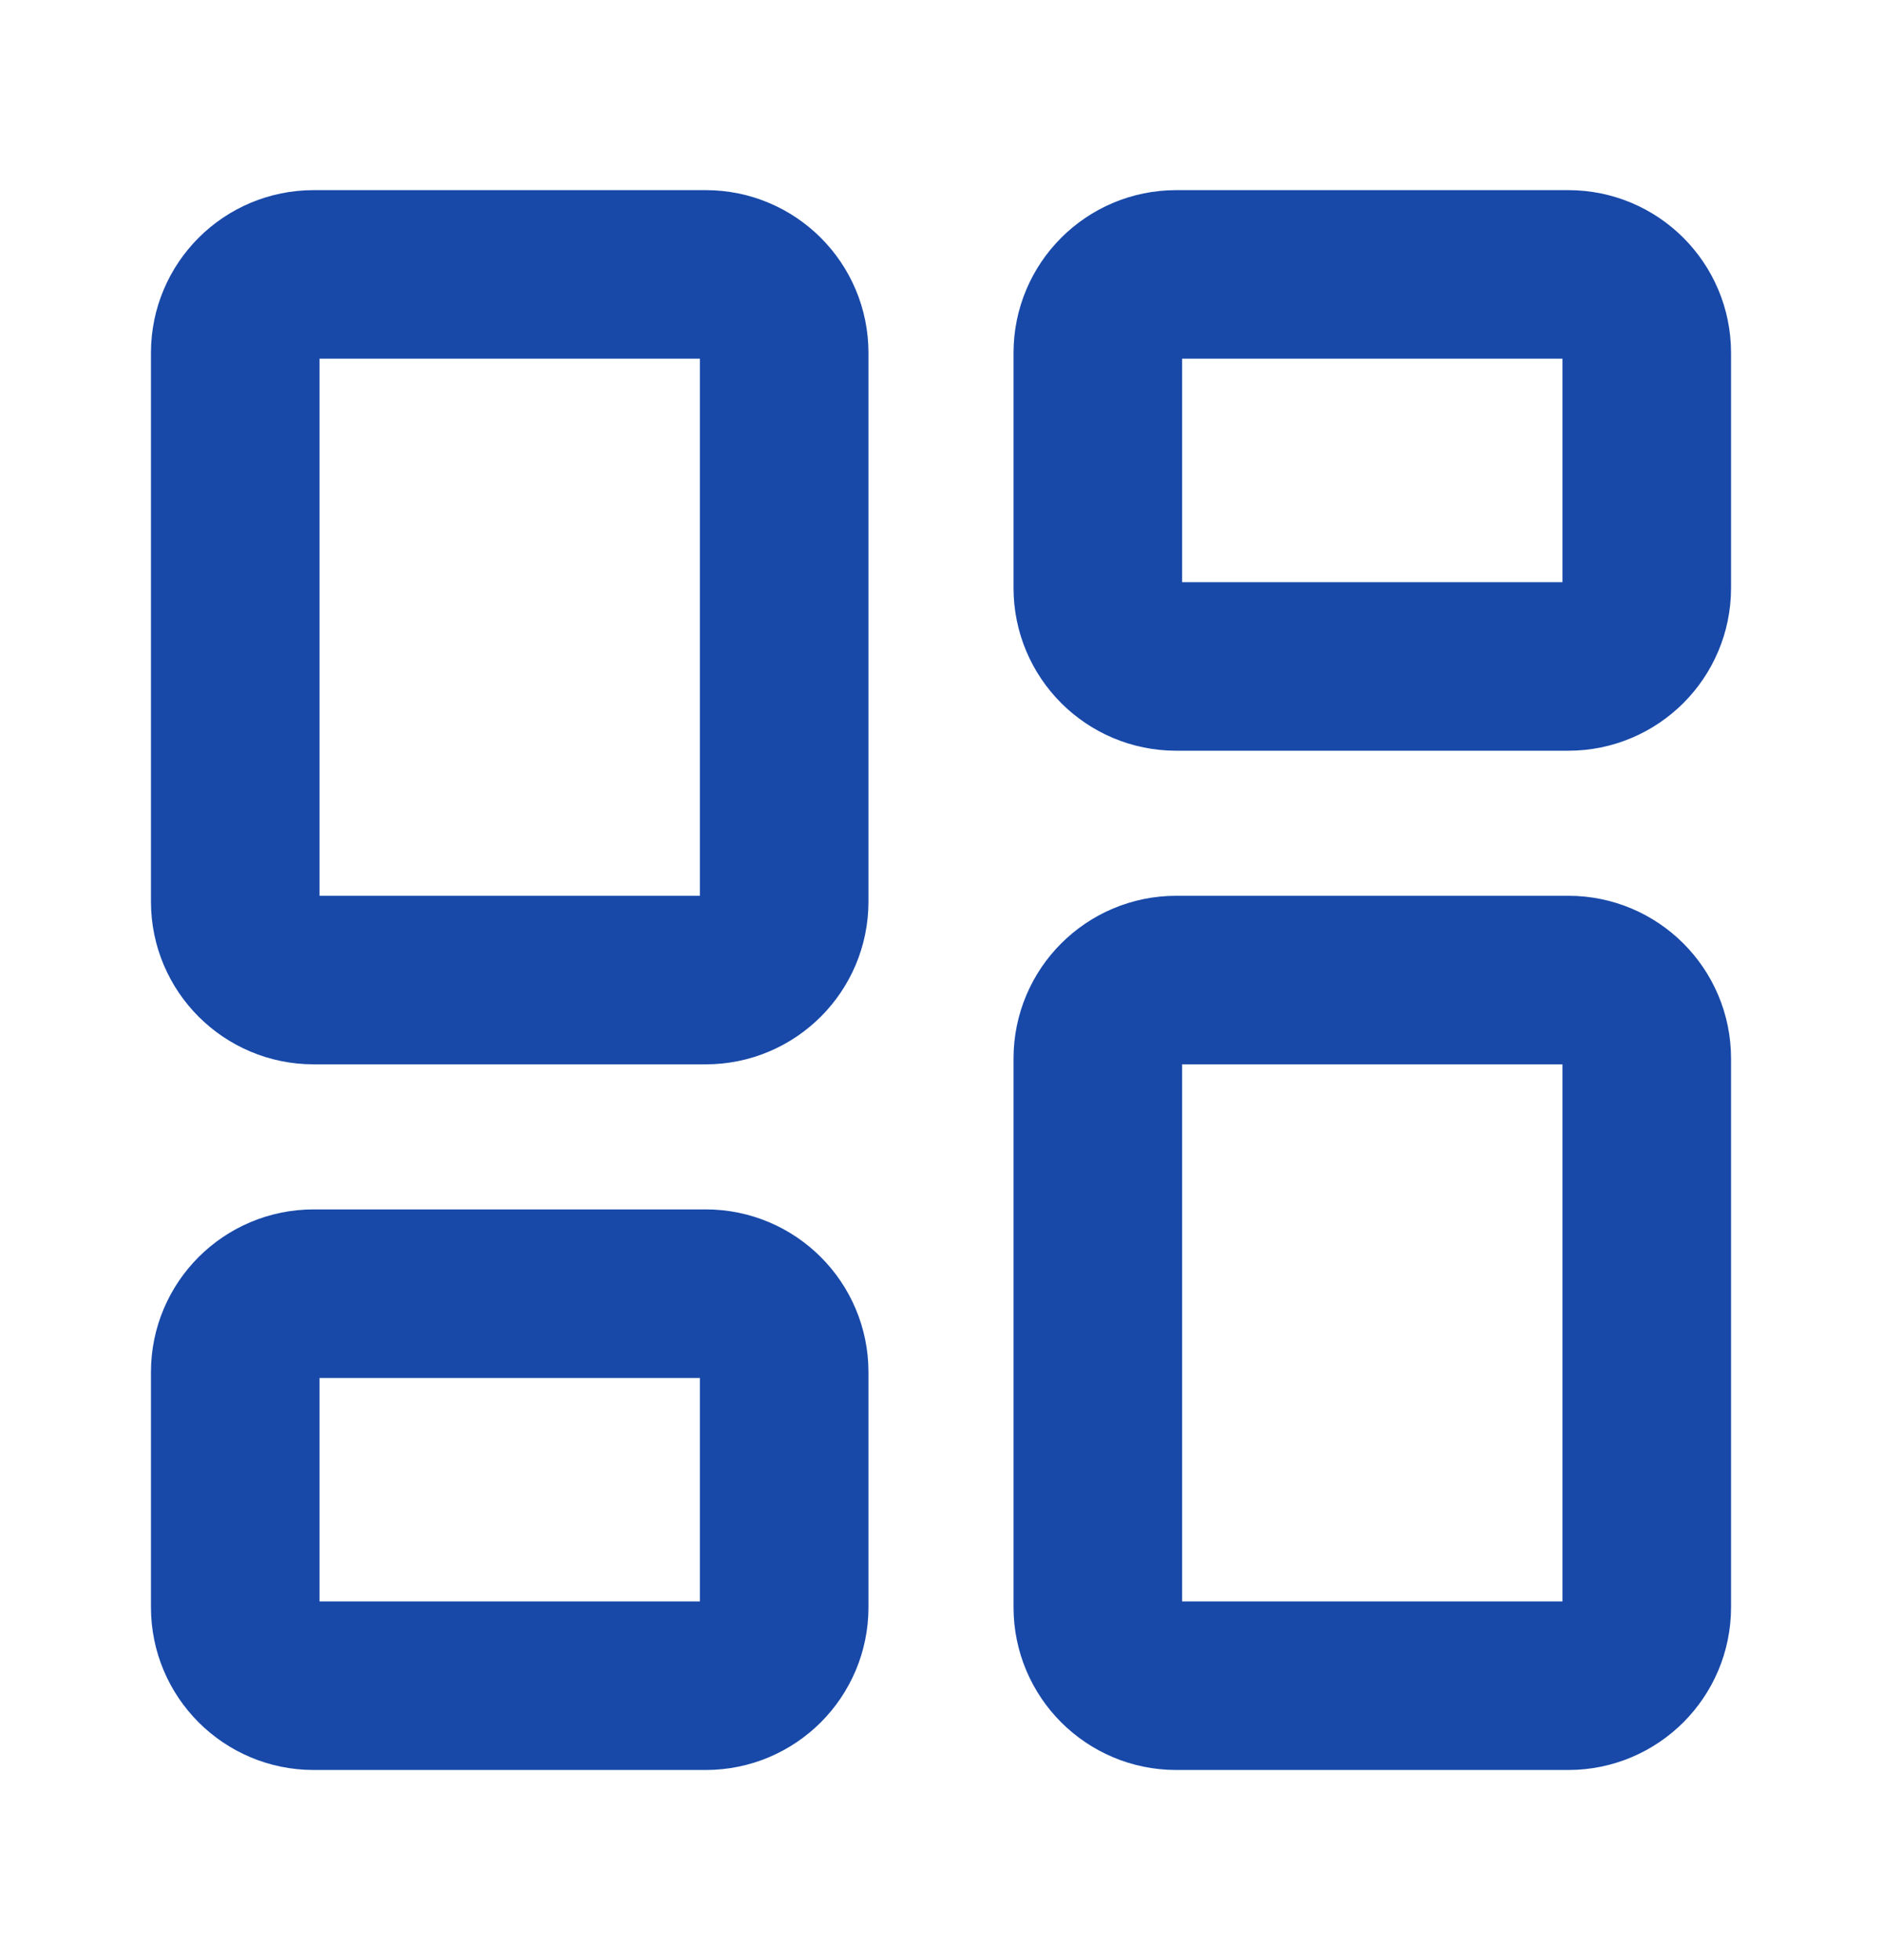
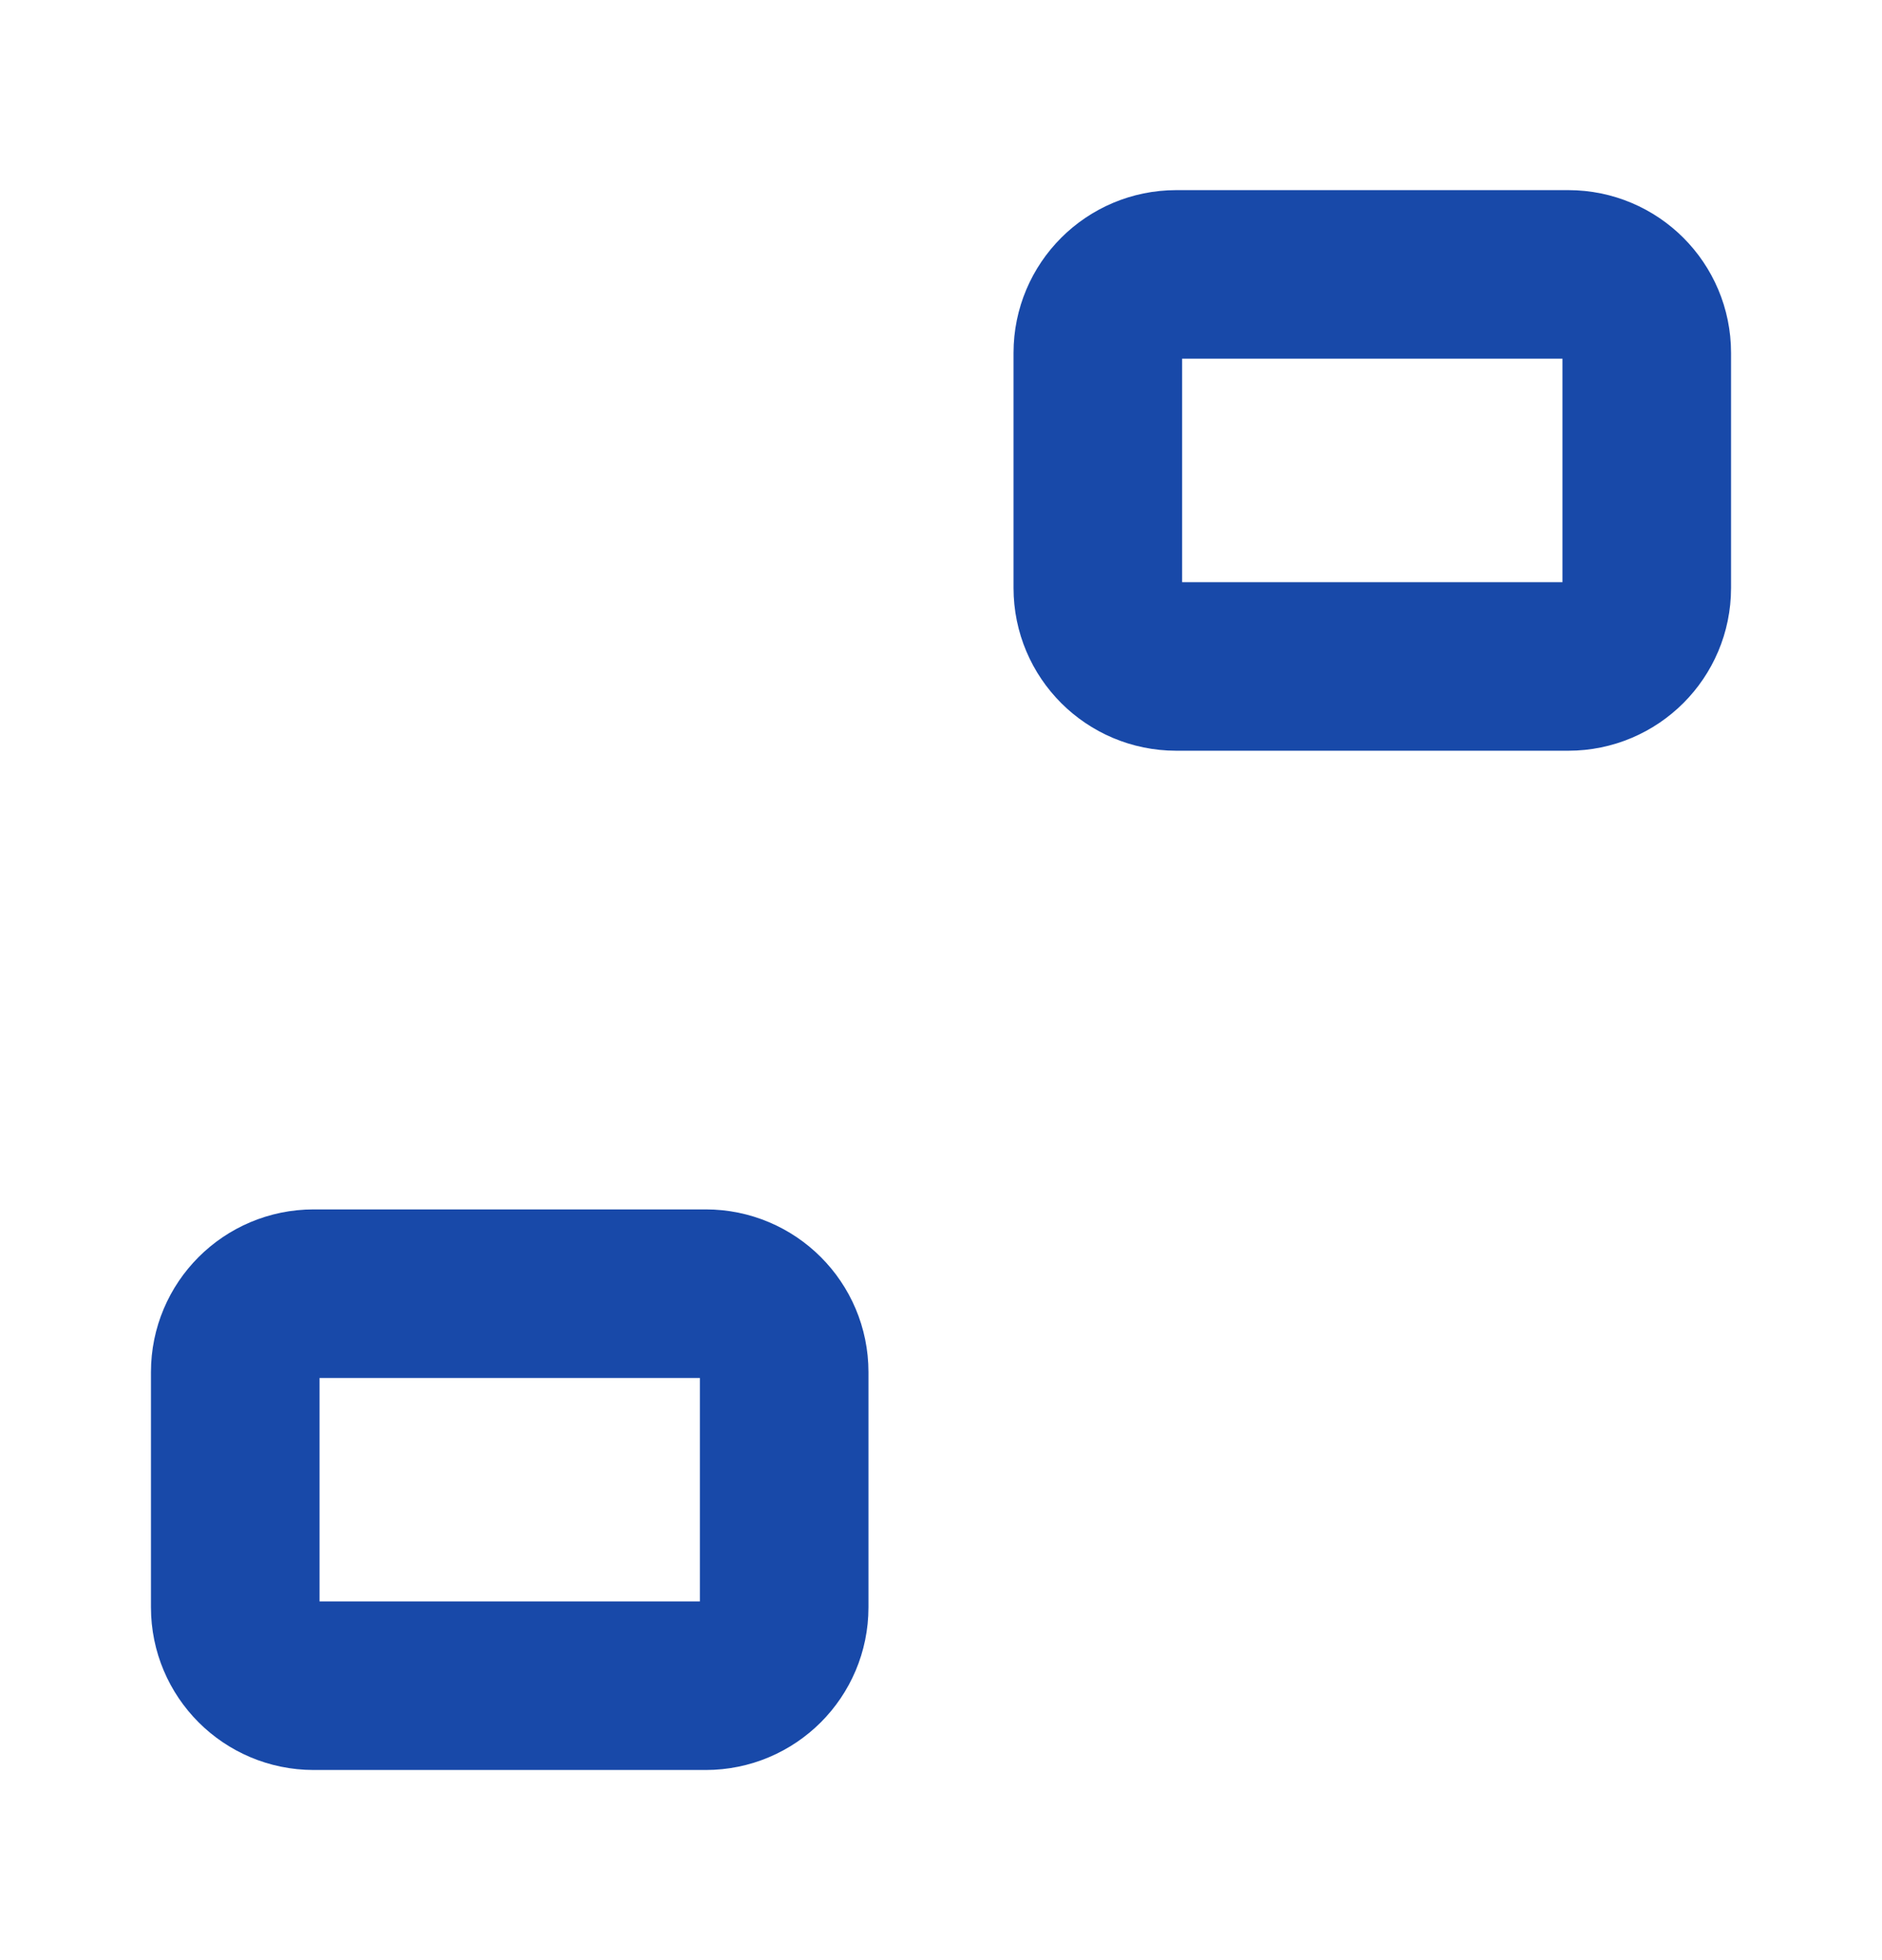
<svg xmlns="http://www.w3.org/2000/svg" width="24" height="25" viewBox="0 0 24 25" fill="none">
-   <path d="M9 3.5H4C3.448 3.5 3 3.948 3 4.5V11.5C3 12.052 3.448 12.5 4 12.5H9C9.552 12.5 10 12.052 10 11.5V4.5C10 3.948 9.552 3.5 9 3.5Z" stroke="#1849A9" stroke-width="2.15" stroke-linecap="round" stroke-linejoin="round" />
  <path d="M20 3.5H15C14.448 3.5 14 3.948 14 4.5V7.5C14 8.052 14.448 8.5 15 8.5H20C20.552 8.5 21 8.052 21 7.5V4.5C21 3.948 20.552 3.5 20 3.5Z" stroke="#1849A9" stroke-width="2.15" stroke-linecap="round" stroke-linejoin="round" />
-   <path d="M20 12.5H15C14.448 12.5 14 12.948 14 13.5V20.5C14 21.052 14.448 21.5 15 21.5H20C20.552 21.5 21 21.052 21 20.5V13.5C21 12.948 20.552 12.5 20 12.5Z" stroke="#1849A9" stroke-width="2.15" stroke-linecap="round" stroke-linejoin="round" />
  <path d="M9 16.5H4C3.448 16.5 3 16.948 3 17.5V20.5C3 21.052 3.448 21.5 4 21.5H9C9.552 21.5 10 21.052 10 20.5V17.5C10 16.948 9.552 16.5 9 16.5Z" stroke="#1849A9" stroke-width="2.15" stroke-linecap="round" stroke-linejoin="round" />
</svg>